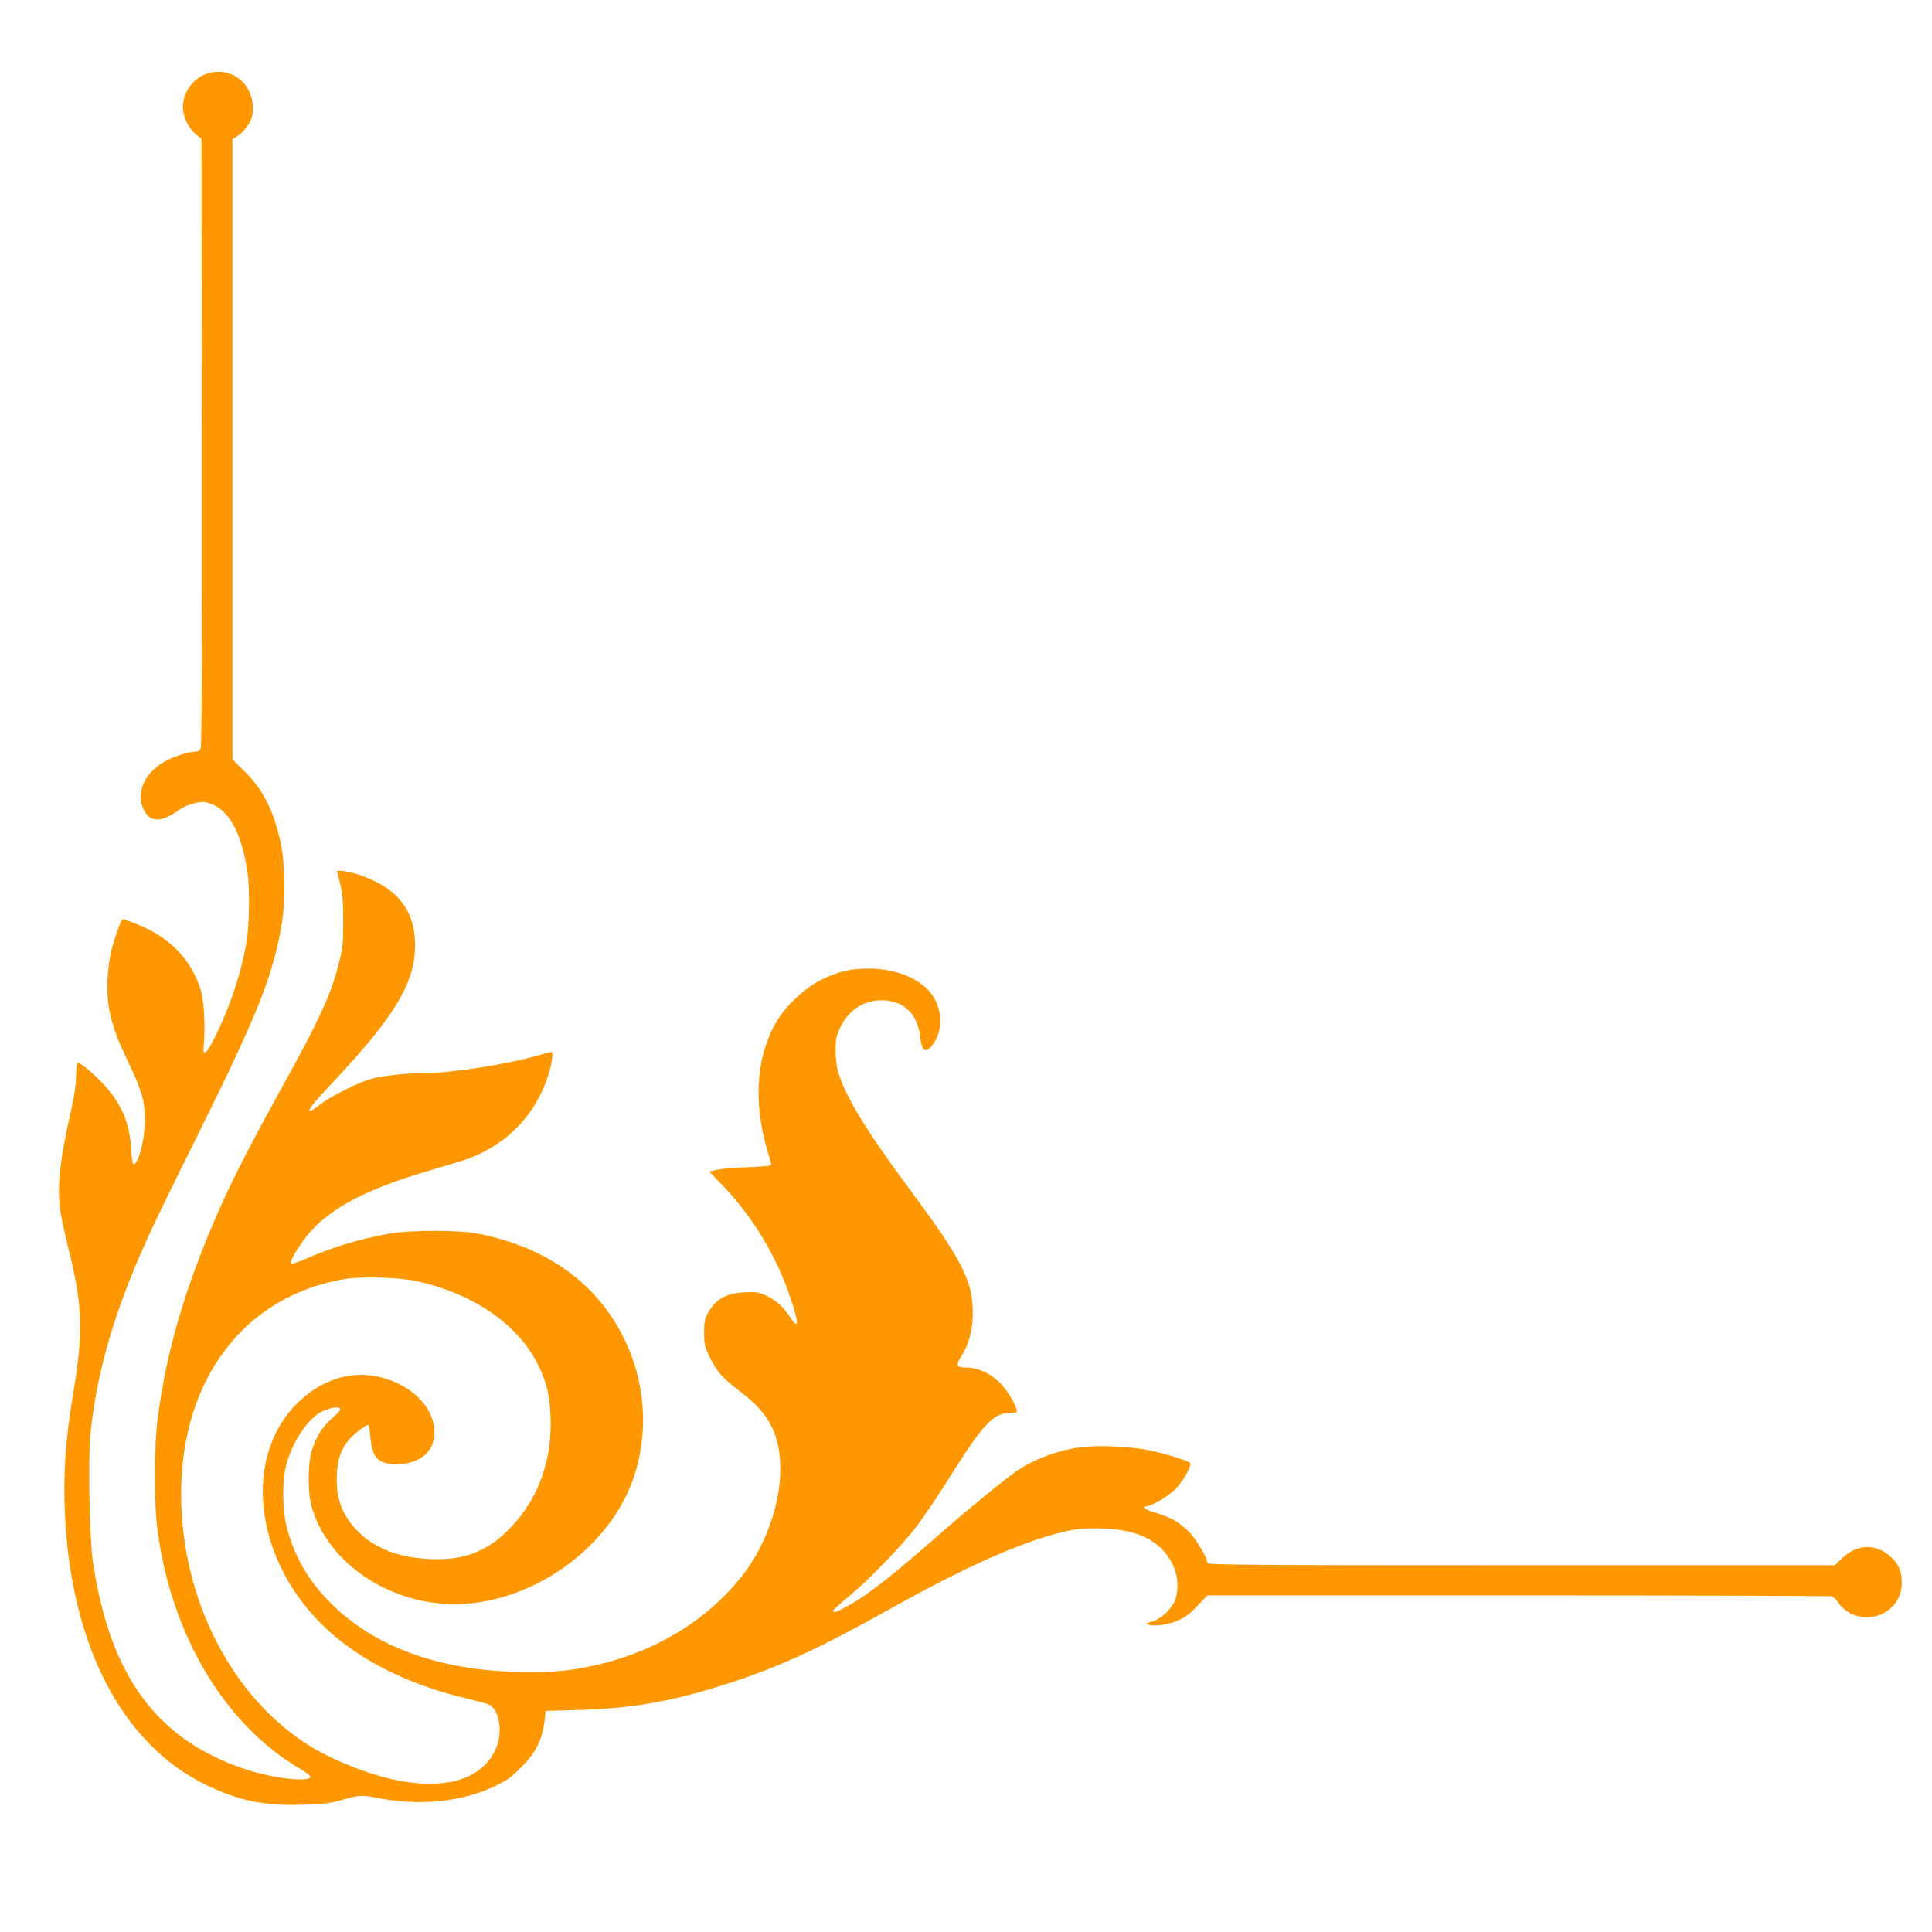
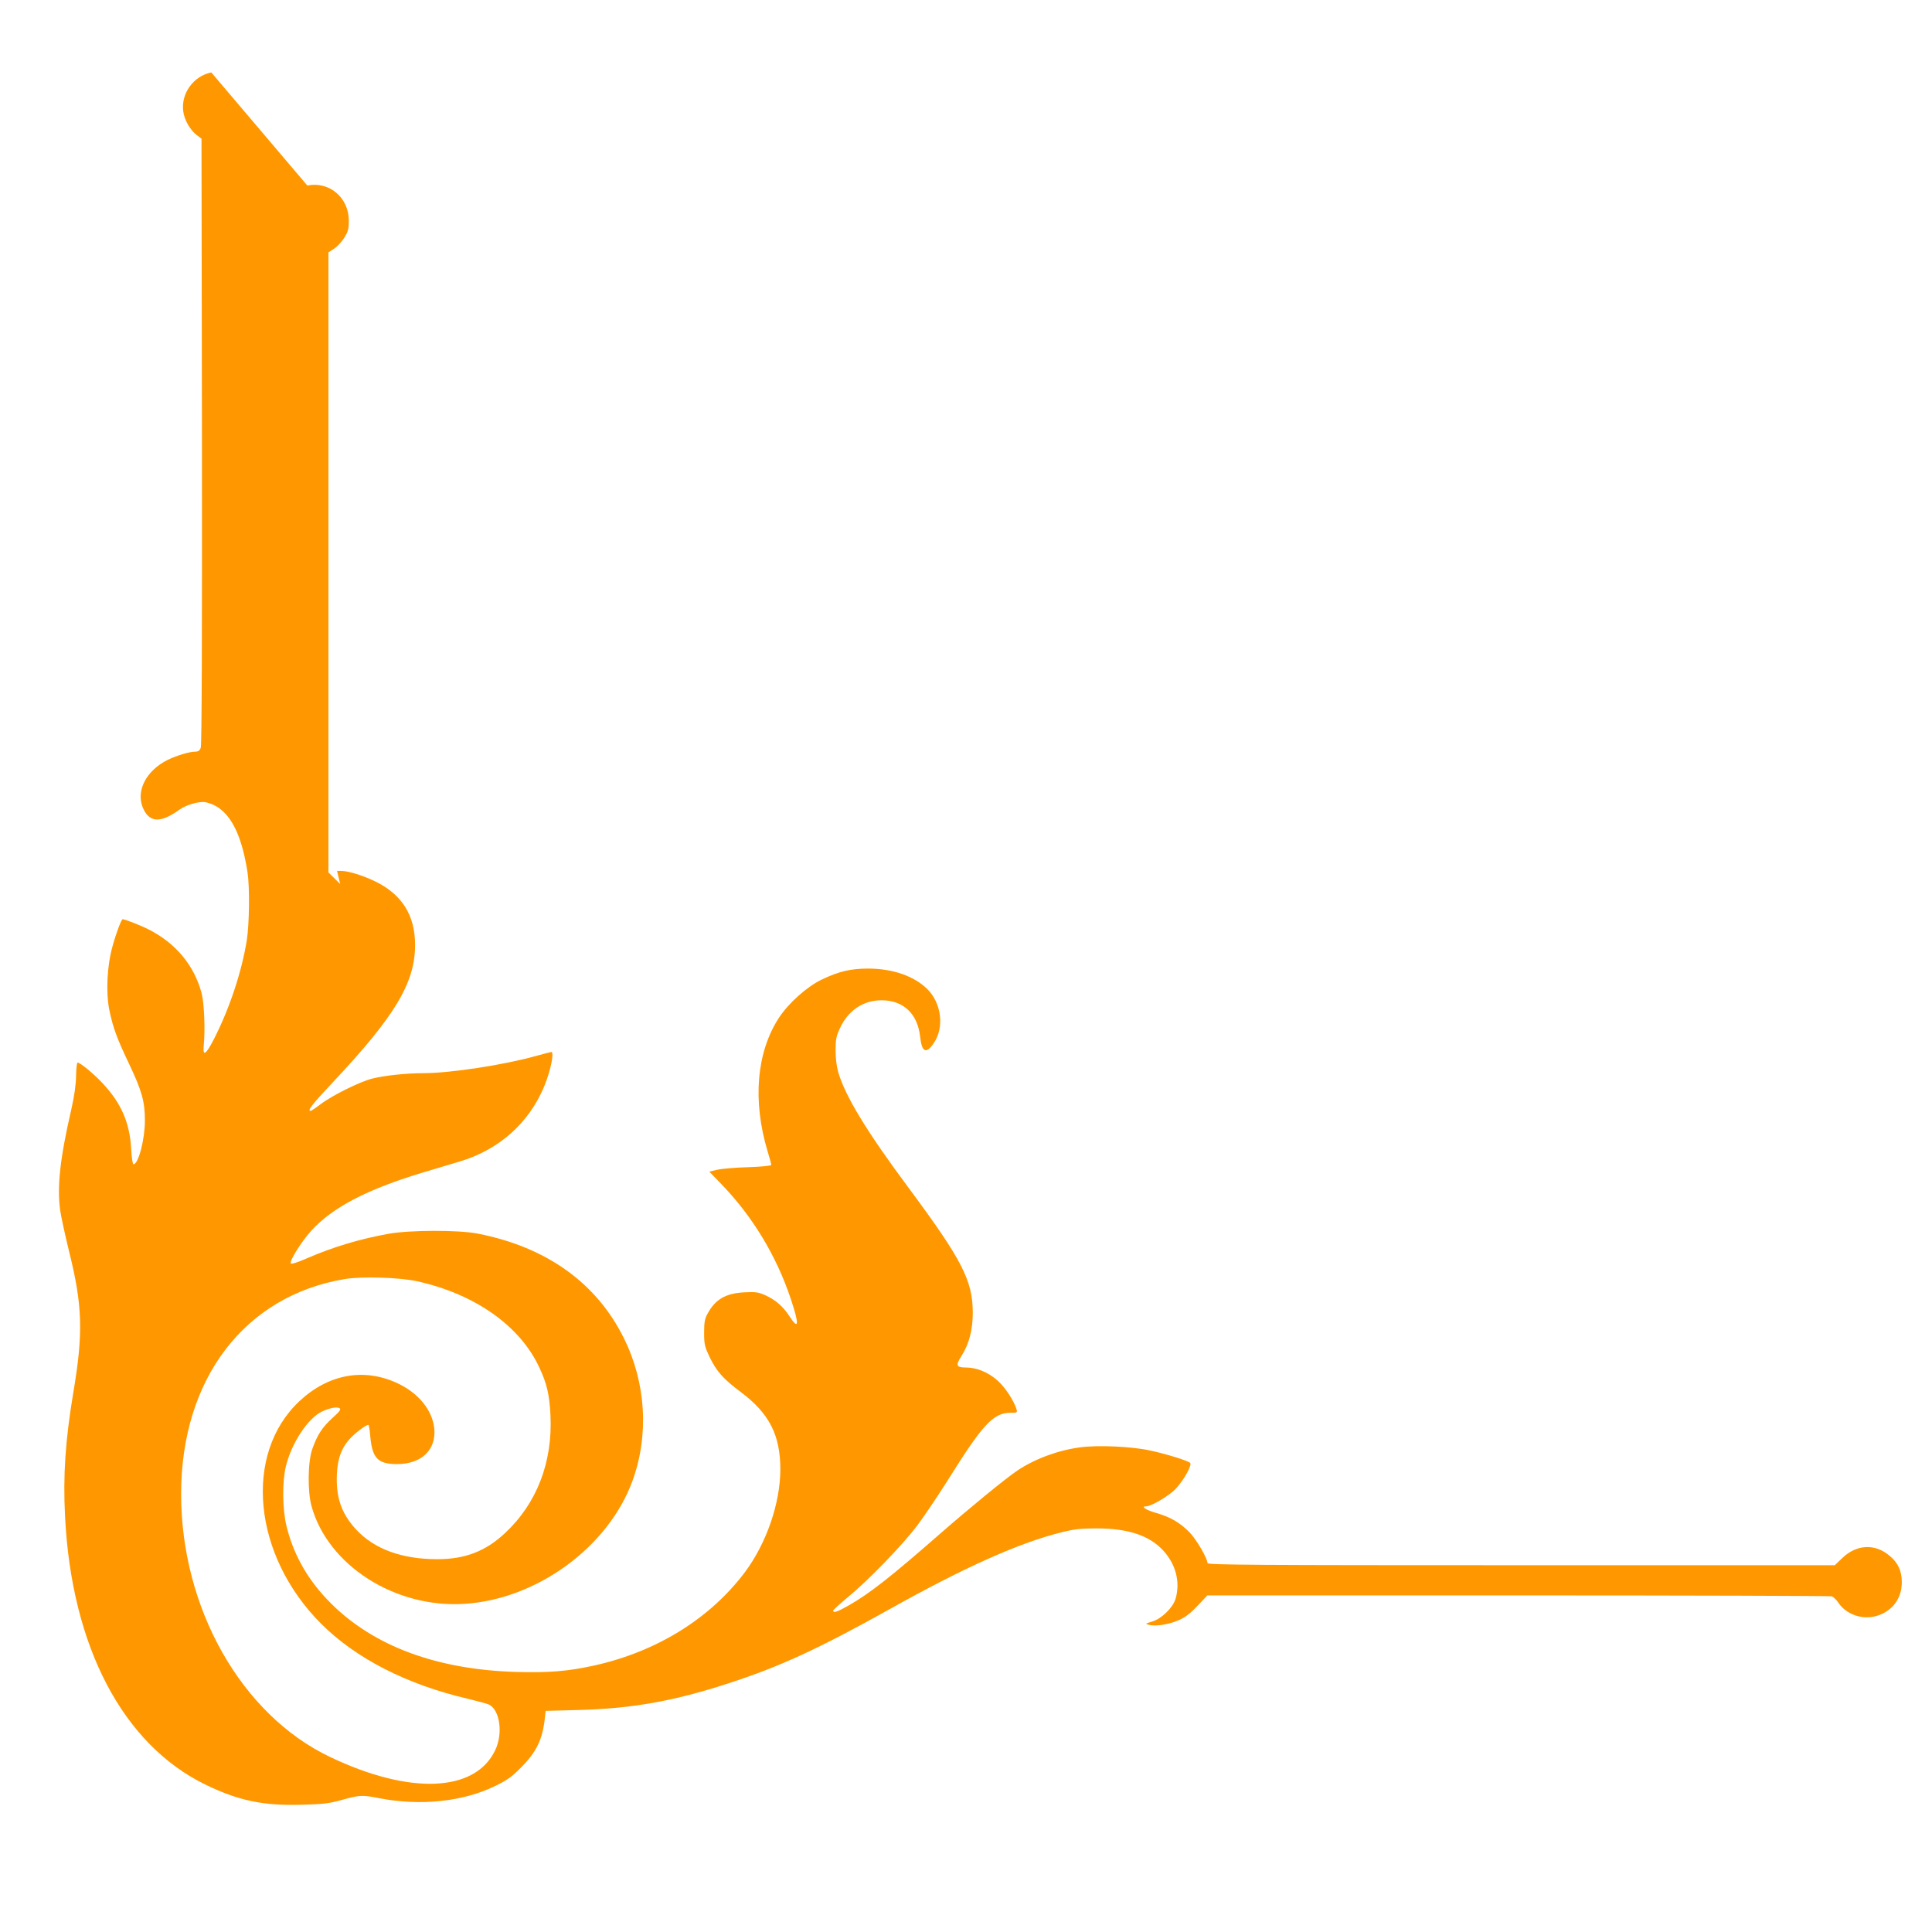
<svg xmlns="http://www.w3.org/2000/svg" version="1.0" width="1280pt" height="1280pt" viewBox="0 0 1280 1280" preserveAspectRatio="xMidYMid meet">
  <g transform="translate(0,1280) scale(0.1,-0.1)" fill="#ff9800" stroke="none">
-     <path d="M1400 12320 c-118 -23 -202 -140 -186 -257 7 -57 45 -123 88 -157 l33 -25 3 -2005 c1 -1295 -1 -2013 -8 -2030 -7 -20 -17 -26 -38 -26 -38 0 -126 -27 -184 -56 -137 -69 -206 -199 -164 -309 41 -106 117 -112 245 -19 47 33 133 57 174 49 144 -32 233 -180 277 -465 15 -98 12 -342 -5 -450 -34 -210 -114 -451 -217 -653 -55 -107 -76 -120 -68 -41 10 100 3 278 -14 343 -49 185 -172 333 -351 423 -50 26 -158 68 -172 68 -9 0 -44 -93 -68 -181 -36 -129 -44 -302 -21 -419 25 -119 48 -184 132 -360 84 -177 104 -249 104 -373 0 -124 -42 -287 -75 -291 -6 -1 -13 43 -16 104 -10 173 -66 301 -188 432 -61 65 -149 138 -167 138 -5 0 -9 -39 -10 -88 -1 -59 -11 -131 -32 -224 -75 -324 -95 -514 -73 -669 7 -46 33 -164 57 -263 91 -363 97 -546 29 -946 -52 -313 -68 -546 -54 -817 43 -864 384 -1512 933 -1778 217 -105 380 -139 631 -132 147 4 184 8 270 32 119 33 133 34 250 11 271 -52 552 -23 765 81 77 37 110 60 171 122 102 102 142 184 158 321 l6 55 225 6 c352 10 625 59 985 176 342 111 598 229 1073 494 493 276 857 438 1131 506 87 22 130 27 236 27 209 0 350 -47 442 -147 84 -92 114 -210 81 -321 -18 -58 -93 -131 -154 -149 -47 -14 -48 -15 -21 -22 44 -12 135 3 199 32 41 18 77 46 122 94 l65 69 2058 0 c1132 0 2067 -3 2078 -6 11 -3 30 -21 43 -40 52 -80 160 -118 255 -90 104 31 167 115 167 223 0 74 -25 129 -79 174 -97 84 -220 78 -315 -13 l-50 -48 -2078 0 c-1750 0 -2078 2 -2078 14 0 32 -76 161 -121 206 -64 64 -125 99 -218 126 -68 19 -106 44 -68 44 36 0 158 73 200 120 54 60 106 155 92 168 -16 15 -161 60 -265 82 -122 27 -345 37 -464 21 -149 -20 -301 -77 -416 -154 -79 -53 -319 -250 -510 -417 -327 -286 -466 -396 -608 -477 -76 -43 -102 -51 -102 -34 0 5 46 47 103 94 132 109 351 335 451 466 44 58 138 197 209 310 229 366 299 441 412 441 43 0 46 1 40 23 -18 57 -73 142 -122 187 -62 57 -141 90 -214 90 -64 0 -69 14 -29 76 51 81 75 174 75 289 -1 212 -72 349 -425 825 -277 372 -419 606 -466 765 -11 37 -18 93 -18 145 0 72 4 94 28 146 54 119 155 187 276 187 145 0 239 -89 256 -240 11 -105 40 -119 91 -43 70 102 51 262 -42 356 -88 87 -228 136 -390 137 -119 0 -196 -18 -311 -73 -98 -47 -220 -156 -284 -254 -148 -228 -175 -548 -75 -882 14 -45 25 -86 25 -92 0 -5 -64 -12 -152 -15 -84 -2 -177 -10 -206 -17 l-53 -12 83 -86 c206 -214 362 -473 457 -757 57 -169 54 -213 -9 -115 -41 63 -90 107 -158 138 -48 21 -64 24 -140 20 -124 -6 -194 -47 -245 -143 -18 -32 -22 -57 -22 -125 0 -77 4 -92 36 -160 47 -97 90 -145 206 -232 190 -142 263 -286 263 -514 -1 -225 -92 -488 -234 -679 -231 -308 -584 -527 -997 -619 -178 -39 -301 -49 -519 -43 -522 15 -940 169 -1225 452 -151 149 -250 321 -297 515 -27 110 -29 293 -4 395 37 154 147 320 239 363 53 25 99 33 117 22 11 -7 1 -21 -47 -64 -69 -63 -101 -113 -134 -206 -30 -86 -32 -281 -5 -379 108 -391 552 -676 1011 -647 481 29 955 376 1115 814 111 304 90 650 -56 945 -181 367 -513 605 -969 694 -126 25 -450 24 -590 -1 -194 -35 -369 -88 -540 -162 -61 -27 -103 -40 -108 -35 -13 13 70 145 135 217 143 156 368 273 737 385 91 27 204 61 251 75 257 78 453 253 554 493 42 99 70 231 49 231 -5 0 -48 -11 -98 -25 -218 -61 -572 -115 -750 -115 -114 0 -260 -16 -339 -36 -81 -20 -266 -112 -341 -169 -33 -25 -63 -45 -67 -45 -24 0 8 41 143 185 415 441 549 663 549 914 0 197 -86 334 -263 421 -83 40 -179 70 -227 70 l-27 0 21 -87 c16 -69 20 -122 20 -248 0 -141 -3 -173 -27 -270 -53 -212 -130 -380 -384 -838 -180 -325 -315 -587 -398 -772 -231 -517 -364 -964 -421 -1420 -24 -190 -24 -551 -1 -730 93 -702 447 -1293 949 -1586 38 -22 67 -46 65 -52 -12 -36 -253 -8 -427 50 -594 196 -906 623 -1016 1388 -21 150 -31 673 -15 832 34 336 116 658 261 1024 92 230 156 368 445 949 403 813 502 1060 561 1405 26 150 23 399 -5 533 -46 219 -117 361 -243 484 l-78 77 0 2054 0 2054 37 24 c21 13 51 46 68 73 26 42 30 59 30 115 -1 152 -130 260 -275 231z m1365 -8009 c383 -85 682 -296 809 -573 50 -107 66 -178 73 -314 15 -311 -90 -584 -301 -781 -129 -121 -265 -173 -449 -173 -235 0 -418 67 -539 198 -96 105 -133 211 -126 366 5 109 34 182 97 245 38 38 97 81 112 81 3 0 9 -34 12 -75 13 -146 50 -185 177 -185 163 0 262 95 247 238 -13 119 -103 231 -240 296 -223 106 -460 63 -652 -116 -375 -350 -310 -1024 143 -1476 231 -231 569 -403 972 -497 63 -15 126 -32 139 -38 73 -35 95 -192 42 -302 -132 -280 -566 -298 -1095 -45 -587 280 -986 985 -986 1742 0 762 421 1314 1085 1424 113 19 363 11 480 -15z" />
+     <path d="M1400 12320 c-118 -23 -202 -140 -186 -257 7 -57 45 -123 88 -157 l33 -25 3 -2005 c1 -1295 -1 -2013 -8 -2030 -7 -20 -17 -26 -38 -26 -38 0 -126 -27 -184 -56 -137 -69 -206 -199 -164 -309 41 -106 117 -112 245 -19 47 33 133 57 174 49 144 -32 233 -180 277 -465 15 -98 12 -342 -5 -450 -34 -210 -114 -451 -217 -653 -55 -107 -76 -120 -68 -41 10 100 3 278 -14 343 -49 185 -172 333 -351 423 -50 26 -158 68 -172 68 -9 0 -44 -93 -68 -181 -36 -129 -44 -302 -21 -419 25 -119 48 -184 132 -360 84 -177 104 -249 104 -373 0 -124 -42 -287 -75 -291 -6 -1 -13 43 -16 104 -10 173 -66 301 -188 432 -61 65 -149 138 -167 138 -5 0 -9 -39 -10 -88 -1 -59 -11 -131 -32 -224 -75 -324 -95 -514 -73 -669 7 -46 33 -164 57 -263 91 -363 97 -546 29 -946 -52 -313 -68 -546 -54 -817 43 -864 384 -1512 933 -1778 217 -105 380 -139 631 -132 147 4 184 8 270 32 119 33 133 34 250 11 271 -52 552 -23 765 81 77 37 110 60 171 122 102 102 142 184 158 321 l6 55 225 6 c352 10 625 59 985 176 342 111 598 229 1073 494 493 276 857 438 1131 506 87 22 130 27 236 27 209 0 350 -47 442 -147 84 -92 114 -210 81 -321 -18 -58 -93 -131 -154 -149 -47 -14 -48 -15 -21 -22 44 -12 135 3 199 32 41 18 77 46 122 94 l65 69 2058 0 c1132 0 2067 -3 2078 -6 11 -3 30 -21 43 -40 52 -80 160 -118 255 -90 104 31 167 115 167 223 0 74 -25 129 -79 174 -97 84 -220 78 -315 -13 l-50 -48 -2078 0 c-1750 0 -2078 2 -2078 14 0 32 -76 161 -121 206 -64 64 -125 99 -218 126 -68 19 -106 44 -68 44 36 0 158 73 200 120 54 60 106 155 92 168 -16 15 -161 60 -265 82 -122 27 -345 37 -464 21 -149 -20 -301 -77 -416 -154 -79 -53 -319 -250 -510 -417 -327 -286 -466 -396 -608 -477 -76 -43 -102 -51 -102 -34 0 5 46 47 103 94 132 109 351 335 451 466 44 58 138 197 209 310 229 366 299 441 412 441 43 0 46 1 40 23 -18 57 -73 142 -122 187 -62 57 -141 90 -214 90 -64 0 -69 14 -29 76 51 81 75 174 75 289 -1 212 -72 349 -425 825 -277 372 -419 606 -466 765 -11 37 -18 93 -18 145 0 72 4 94 28 146 54 119 155 187 276 187 145 0 239 -89 256 -240 11 -105 40 -119 91 -43 70 102 51 262 -42 356 -88 87 -228 136 -390 137 -119 0 -196 -18 -311 -73 -98 -47 -220 -156 -284 -254 -148 -228 -175 -548 -75 -882 14 -45 25 -86 25 -92 0 -5 -64 -12 -152 -15 -84 -2 -177 -10 -206 -17 l-53 -12 83 -86 c206 -214 362 -473 457 -757 57 -169 54 -213 -9 -115 -41 63 -90 107 -158 138 -48 21 -64 24 -140 20 -124 -6 -194 -47 -245 -143 -18 -32 -22 -57 -22 -125 0 -77 4 -92 36 -160 47 -97 90 -145 206 -232 190 -142 263 -286 263 -514 -1 -225 -92 -488 -234 -679 -231 -308 -584 -527 -997 -619 -178 -39 -301 -49 -519 -43 -522 15 -940 169 -1225 452 -151 149 -250 321 -297 515 -27 110 -29 293 -4 395 37 154 147 320 239 363 53 25 99 33 117 22 11 -7 1 -21 -47 -64 -69 -63 -101 -113 -134 -206 -30 -86 -32 -281 -5 -379 108 -391 552 -676 1011 -647 481 29 955 376 1115 814 111 304 90 650 -56 945 -181 367 -513 605 -969 694 -126 25 -450 24 -590 -1 -194 -35 -369 -88 -540 -162 -61 -27 -103 -40 -108 -35 -13 13 70 145 135 217 143 156 368 273 737 385 91 27 204 61 251 75 257 78 453 253 554 493 42 99 70 231 49 231 -5 0 -48 -11 -98 -25 -218 -61 -572 -115 -750 -115 -114 0 -260 -16 -339 -36 -81 -20 -266 -112 -341 -169 -33 -25 -63 -45 -67 -45 -24 0 8 41 143 185 415 441 549 663 549 914 0 197 -86 334 -263 421 -83 40 -179 70 -227 70 l-27 0 21 -87 l-78 77 0 2054 0 2054 37 24 c21 13 51 46 68 73 26 42 30 59 30 115 -1 152 -130 260 -275 231z m1365 -8009 c383 -85 682 -296 809 -573 50 -107 66 -178 73 -314 15 -311 -90 -584 -301 -781 -129 -121 -265 -173 -449 -173 -235 0 -418 67 -539 198 -96 105 -133 211 -126 366 5 109 34 182 97 245 38 38 97 81 112 81 3 0 9 -34 12 -75 13 -146 50 -185 177 -185 163 0 262 95 247 238 -13 119 -103 231 -240 296 -223 106 -460 63 -652 -116 -375 -350 -310 -1024 143 -1476 231 -231 569 -403 972 -497 63 -15 126 -32 139 -38 73 -35 95 -192 42 -302 -132 -280 -566 -298 -1095 -45 -587 280 -986 985 -986 1742 0 762 421 1314 1085 1424 113 19 363 11 480 -15z" />
  </g>
</svg>